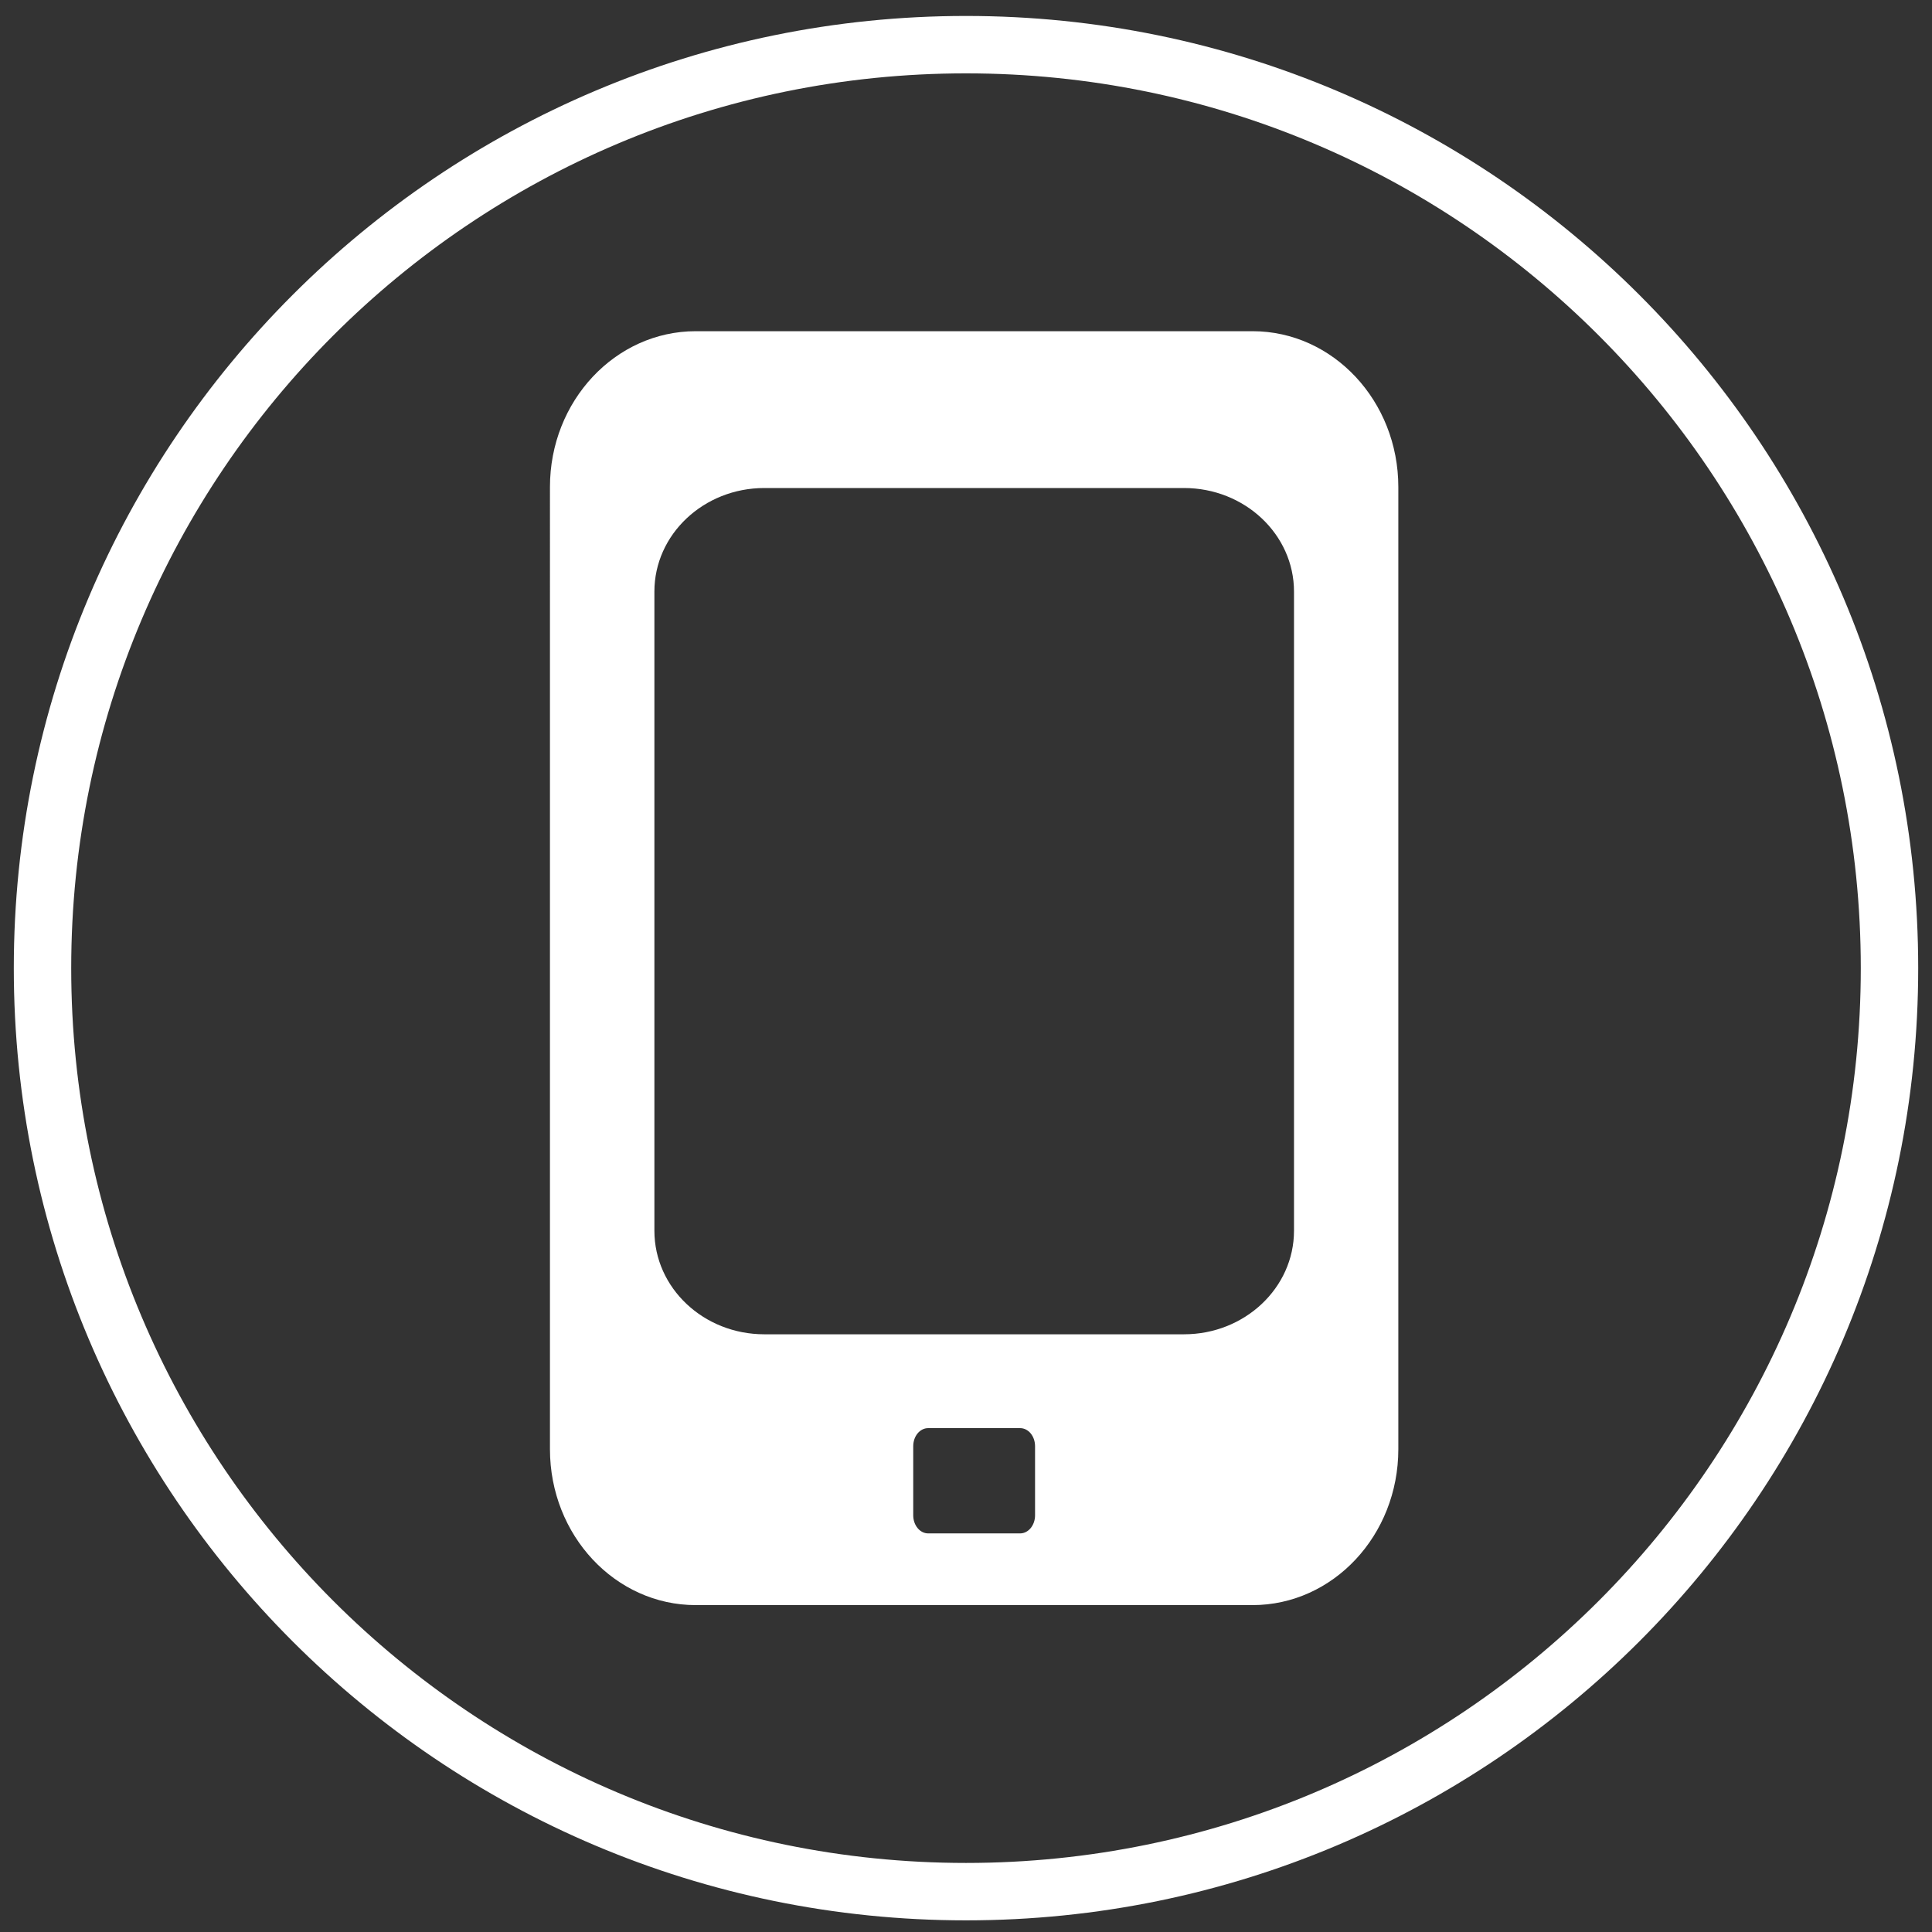
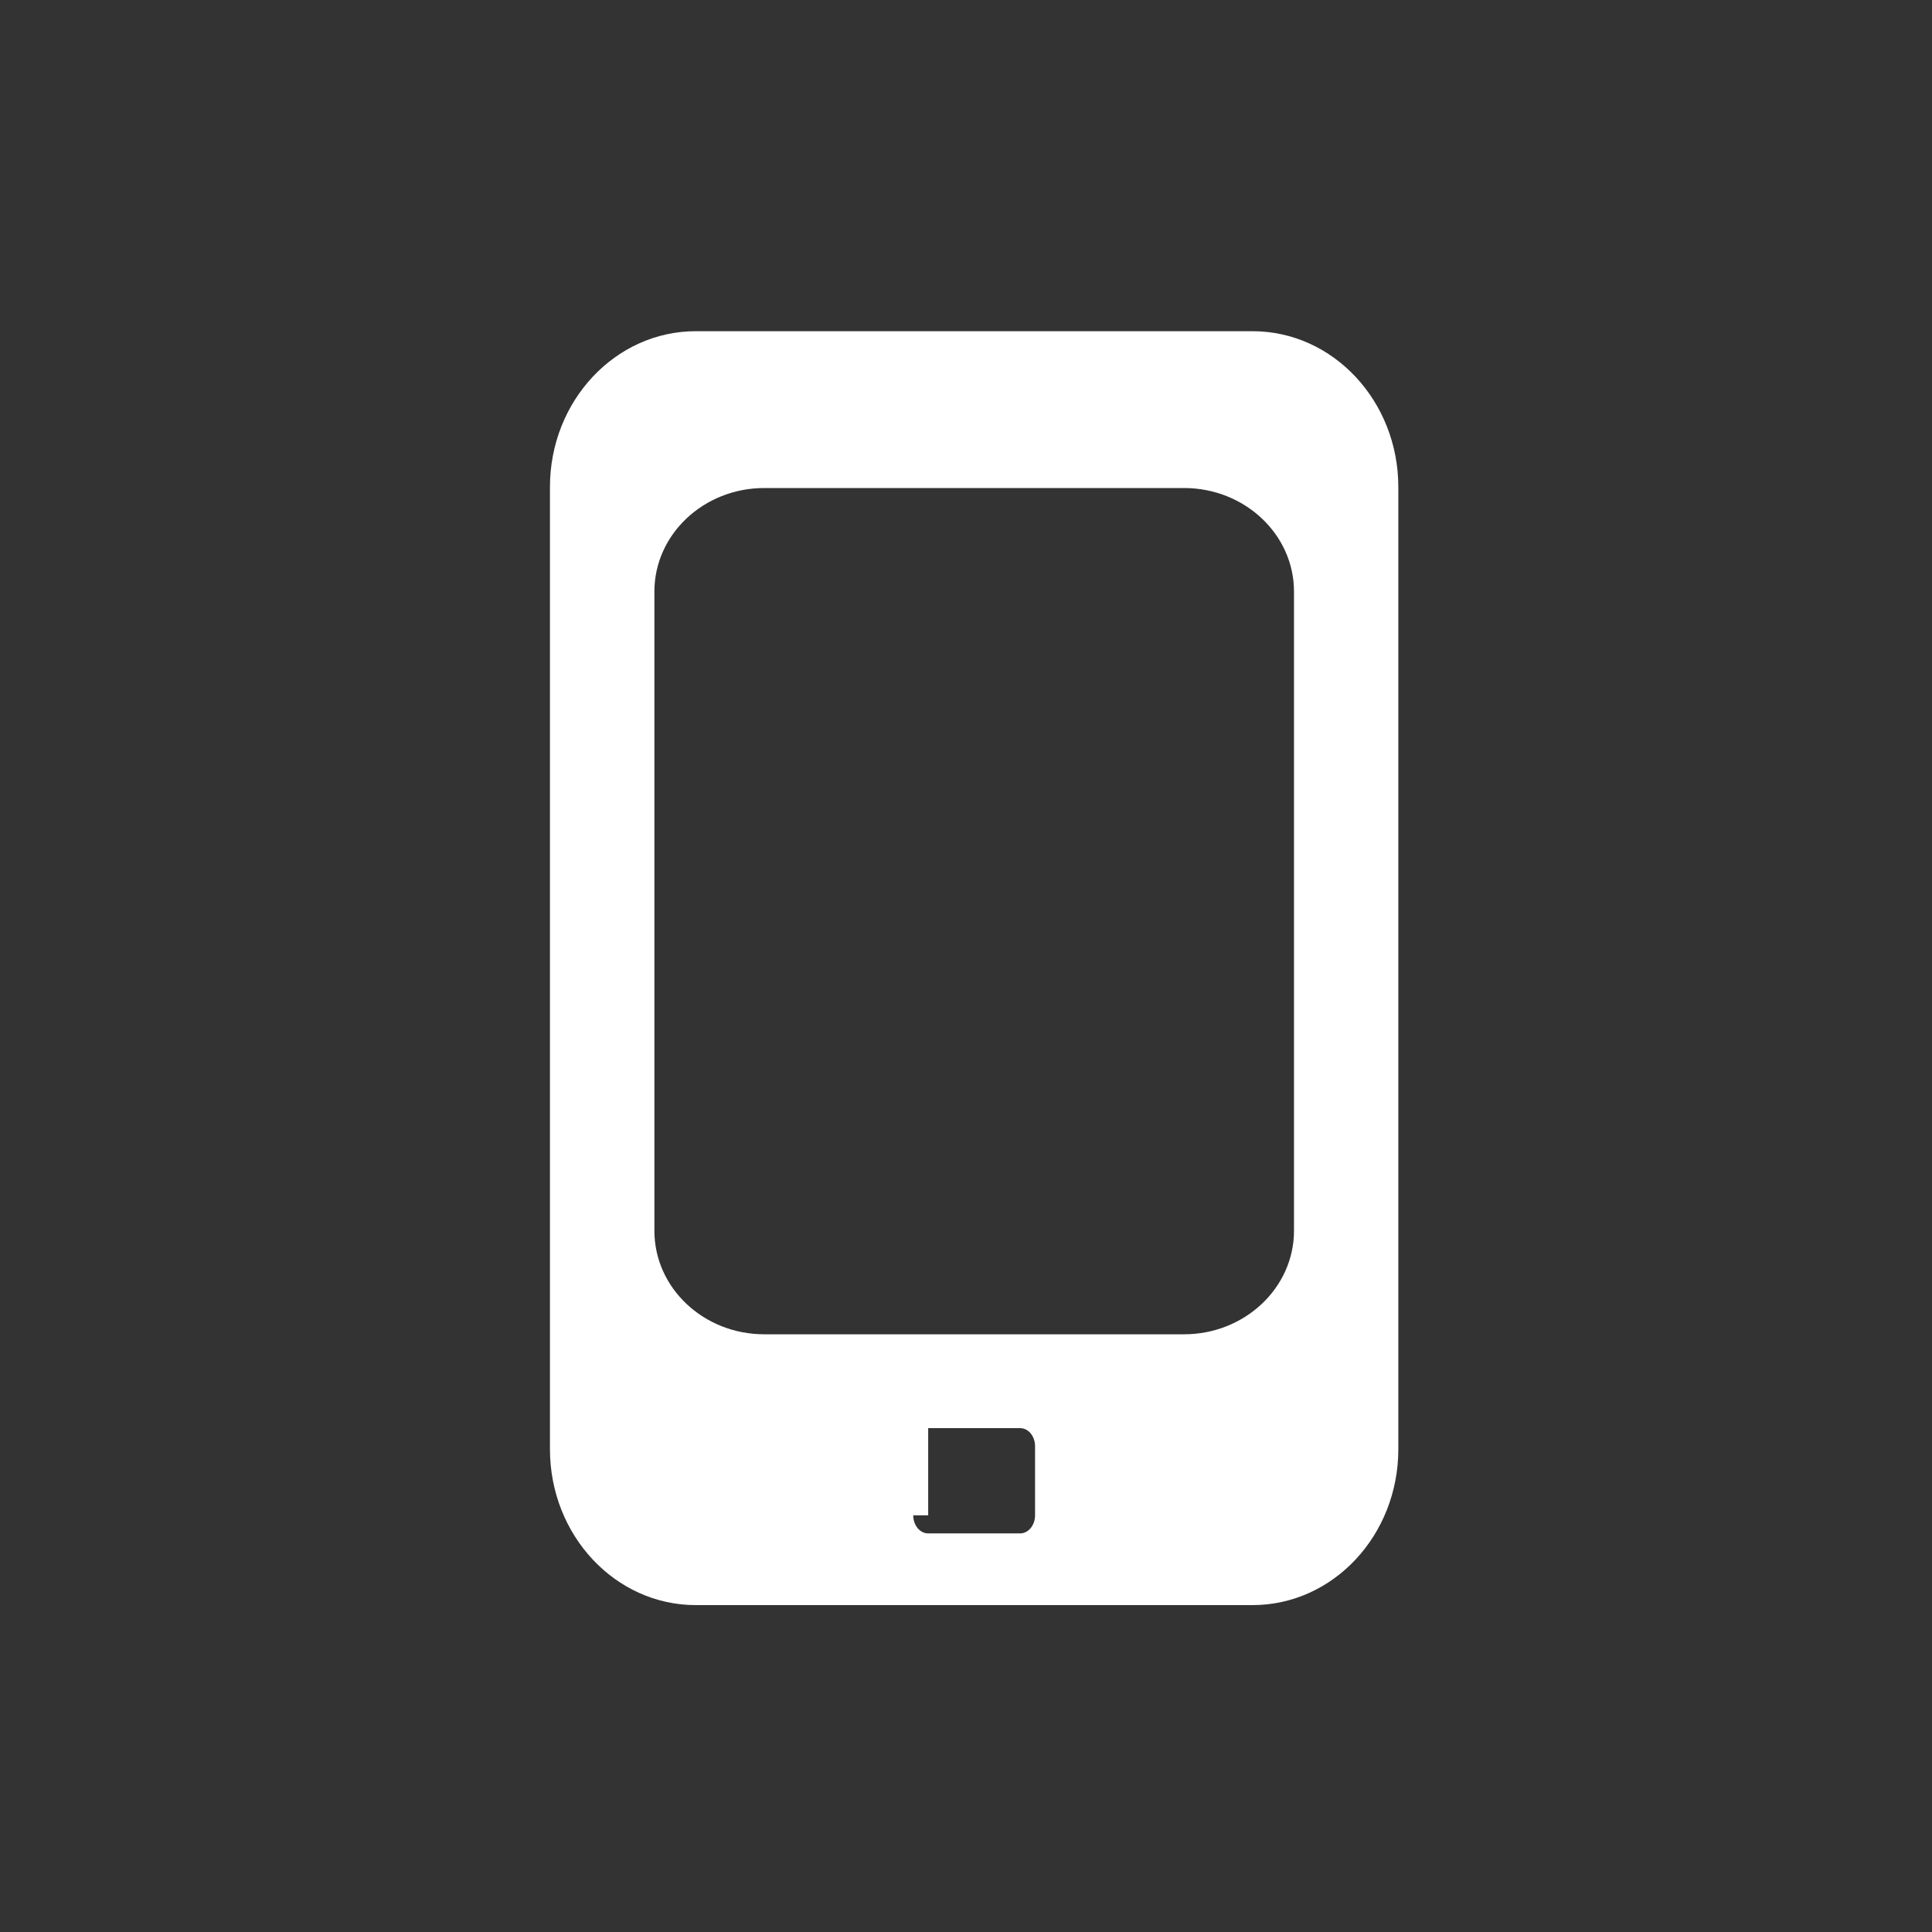
<svg xmlns="http://www.w3.org/2000/svg" version="1.1" id="Capa_1" x="0px" y="0px" viewBox="0 0 35 35" style="enable-background:new 0 0 35 35;" xml:space="preserve">
  <rect x="0" y="0" width="35" height="35" fill="#333333" stroke="none" />
-   <path style="fill:#FFFFFF;" d="M12.604,29.078c-1.457,0-2.641-1.263-2.641-2.825V8.824C9.962,7.264,11.147,6,12.604,6h10.087  c1.458,0,2.641,1.264,2.641,2.824v17.429c0,1.562-1.183,2.825-2.641,2.825H12.604z M21.45,24.172c1.098,0,1.992-0.841,1.992-1.876  V10.717c0-1.036-0.894-1.876-1.992-1.876h-7.604c-1.099,0-1.991,0.841-1.991,1.876v11.579c0,1.036,0.891,1.876,1.991,1.876H21.45z   M16.544,27.451c0,0.18,0.12,0.328,0.271,0.328h1.665c0.15,0,0.271-0.147,0.271-0.328V26.2c0-0.182-0.12-0.328-0.271-0.328h-1.665  c-0.15,0-0.271,0.145-0.271,0.328V27.451z" />
-   <path style="fill:#FFFFFF;" d="M34.75,17.539c0,9.527-7.723,17.25-17.25,17.25S0.25,27.066,0.25,17.539S7.973,0.289,17.5,0.289  S34.75,8.012,34.75,17.539z M17.5,1.329c-8.952,0-16.21,7.257-16.21,16.21s7.257,16.21,16.21,16.21s16.21-7.257,16.21-16.21  S26.452,1.329,17.5,1.329z" />
+   <path style="fill:#FFFFFF;" d="M12.604,29.078c-1.457,0-2.641-1.263-2.641-2.825V8.824C9.962,7.264,11.147,6,12.604,6h10.087  c1.458,0,2.641,1.264,2.641,2.824v17.429c0,1.562-1.183,2.825-2.641,2.825H12.604z M21.45,24.172c1.098,0,1.992-0.841,1.992-1.876  V10.717c0-1.036-0.894-1.876-1.992-1.876h-7.604c-1.099,0-1.991,0.841-1.991,1.876v11.579c0,1.036,0.891,1.876,1.991,1.876H21.45z   M16.544,27.451c0,0.18,0.12,0.328,0.271,0.328h1.665c0.15,0,0.271-0.147,0.271-0.328V26.2c0-0.182-0.12-0.328-0.271-0.328h-1.665  V27.451z" />
</svg>